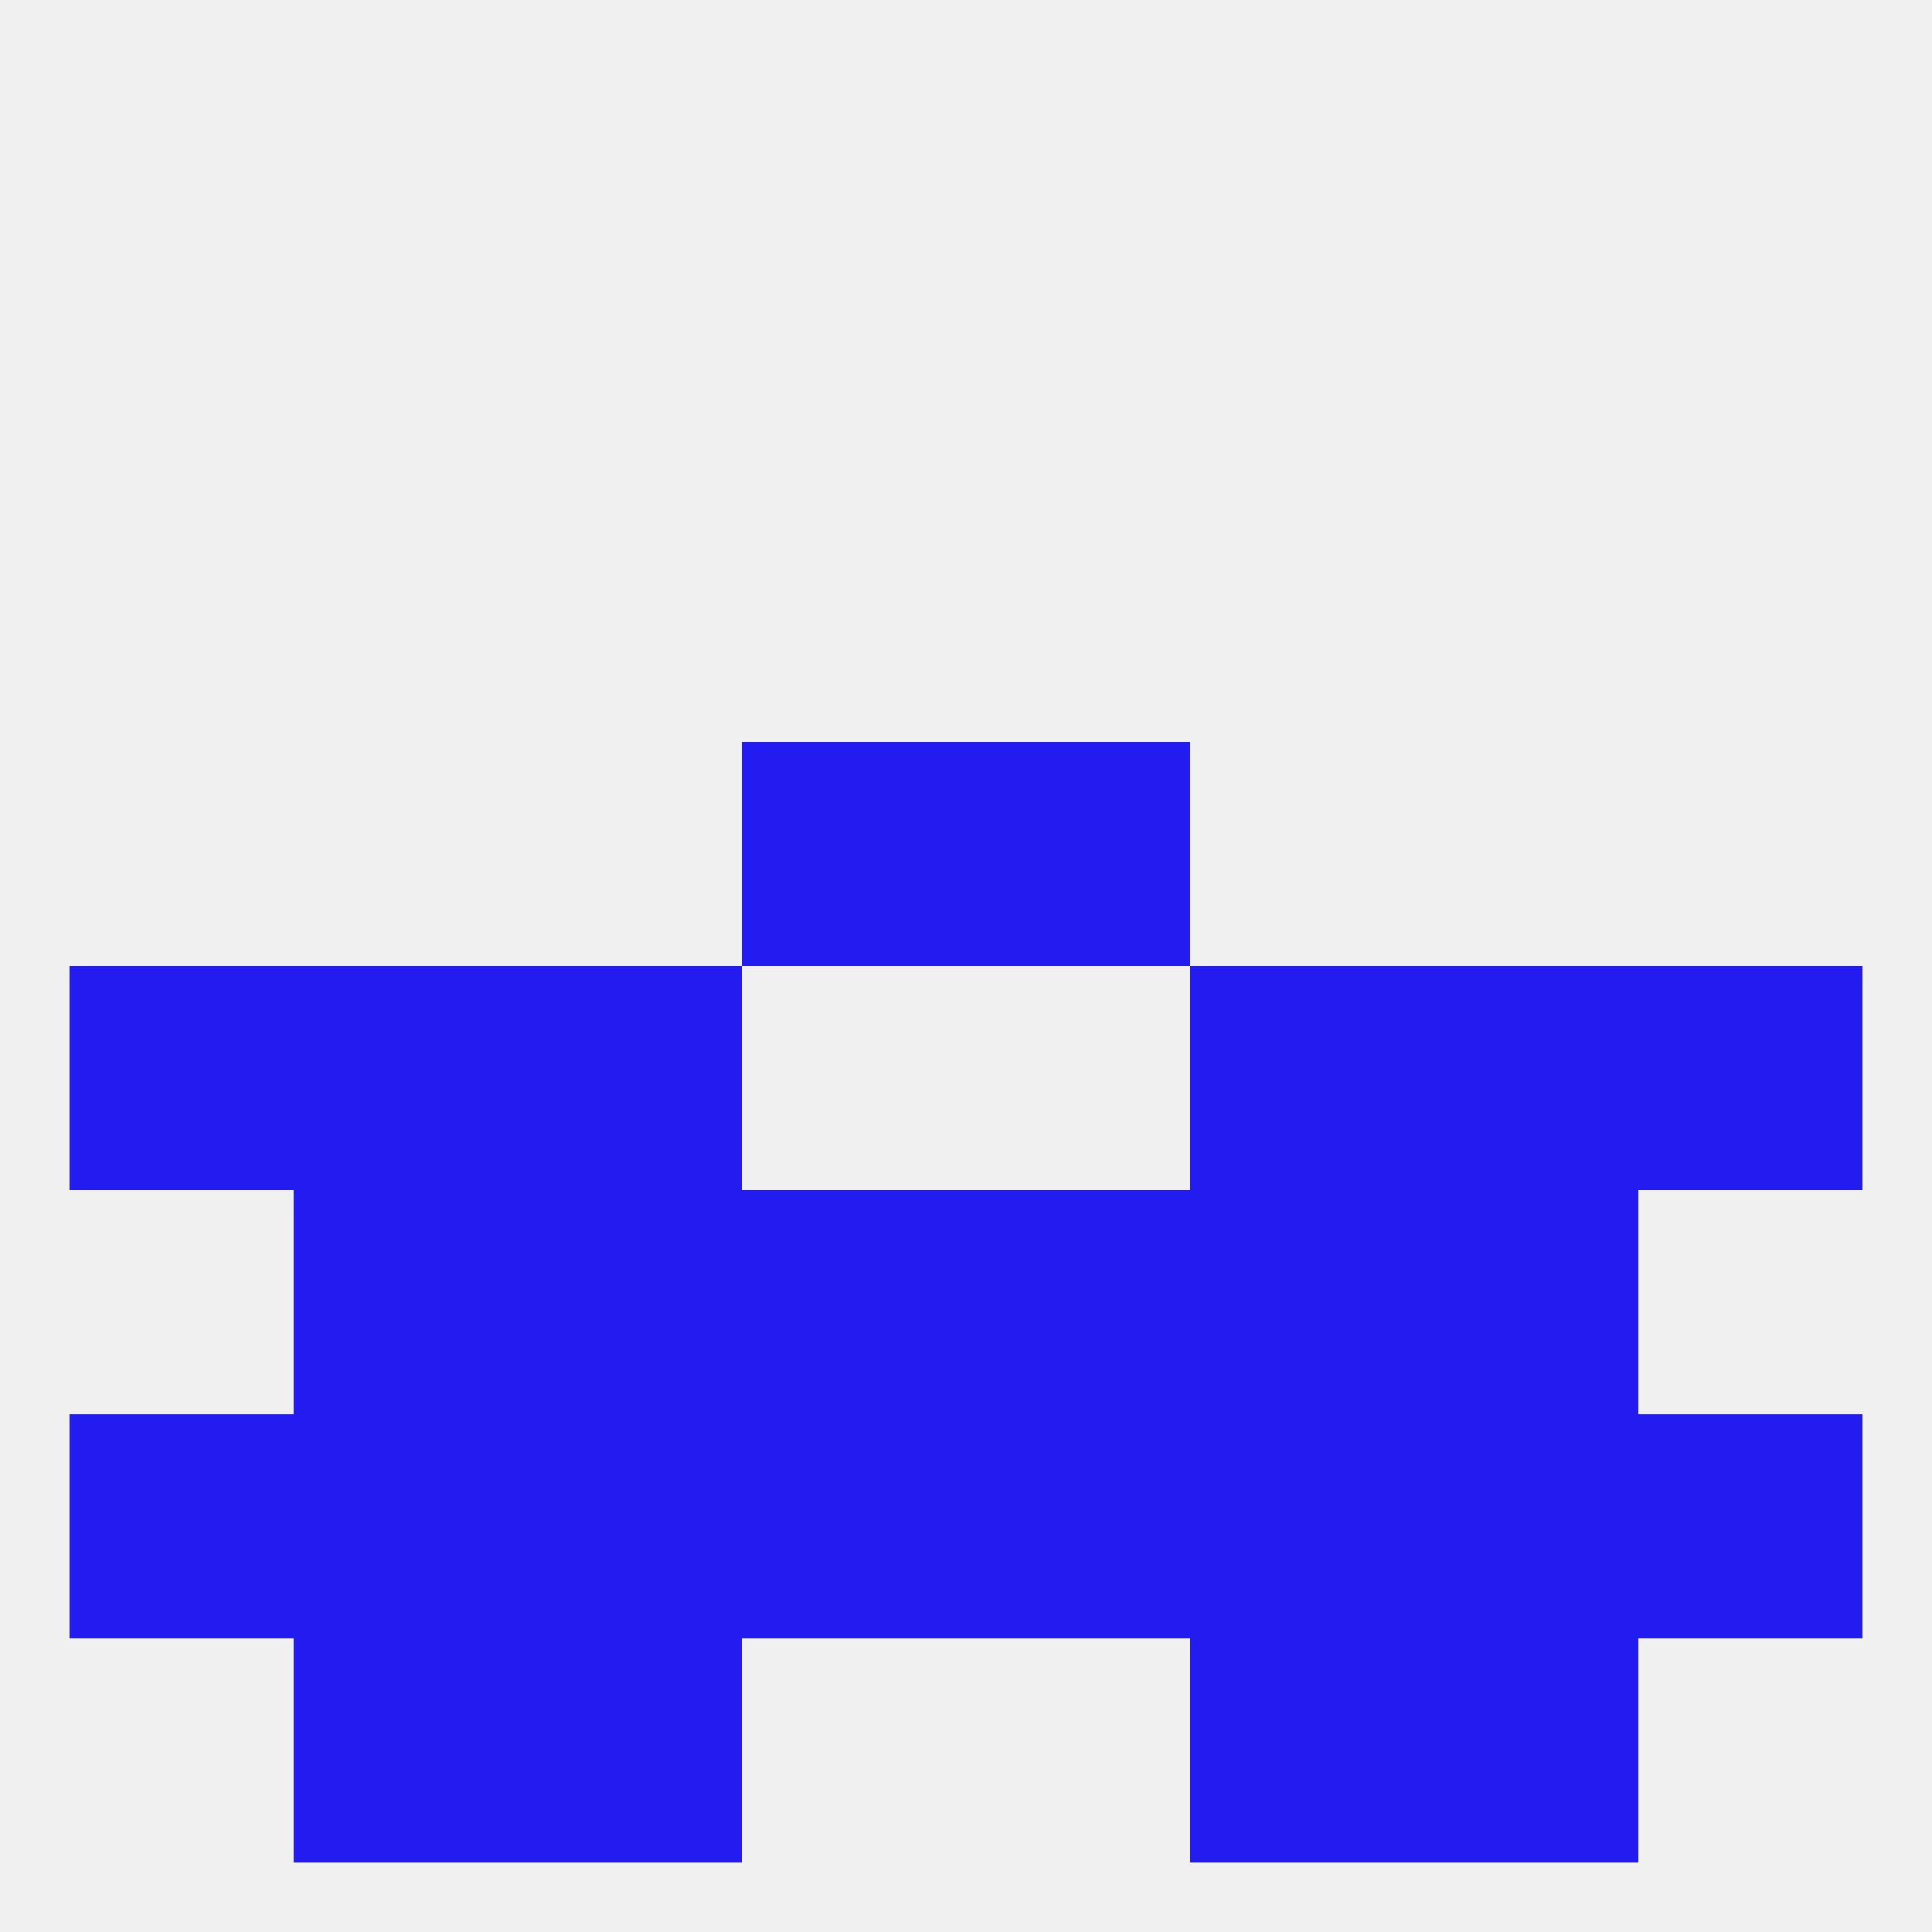
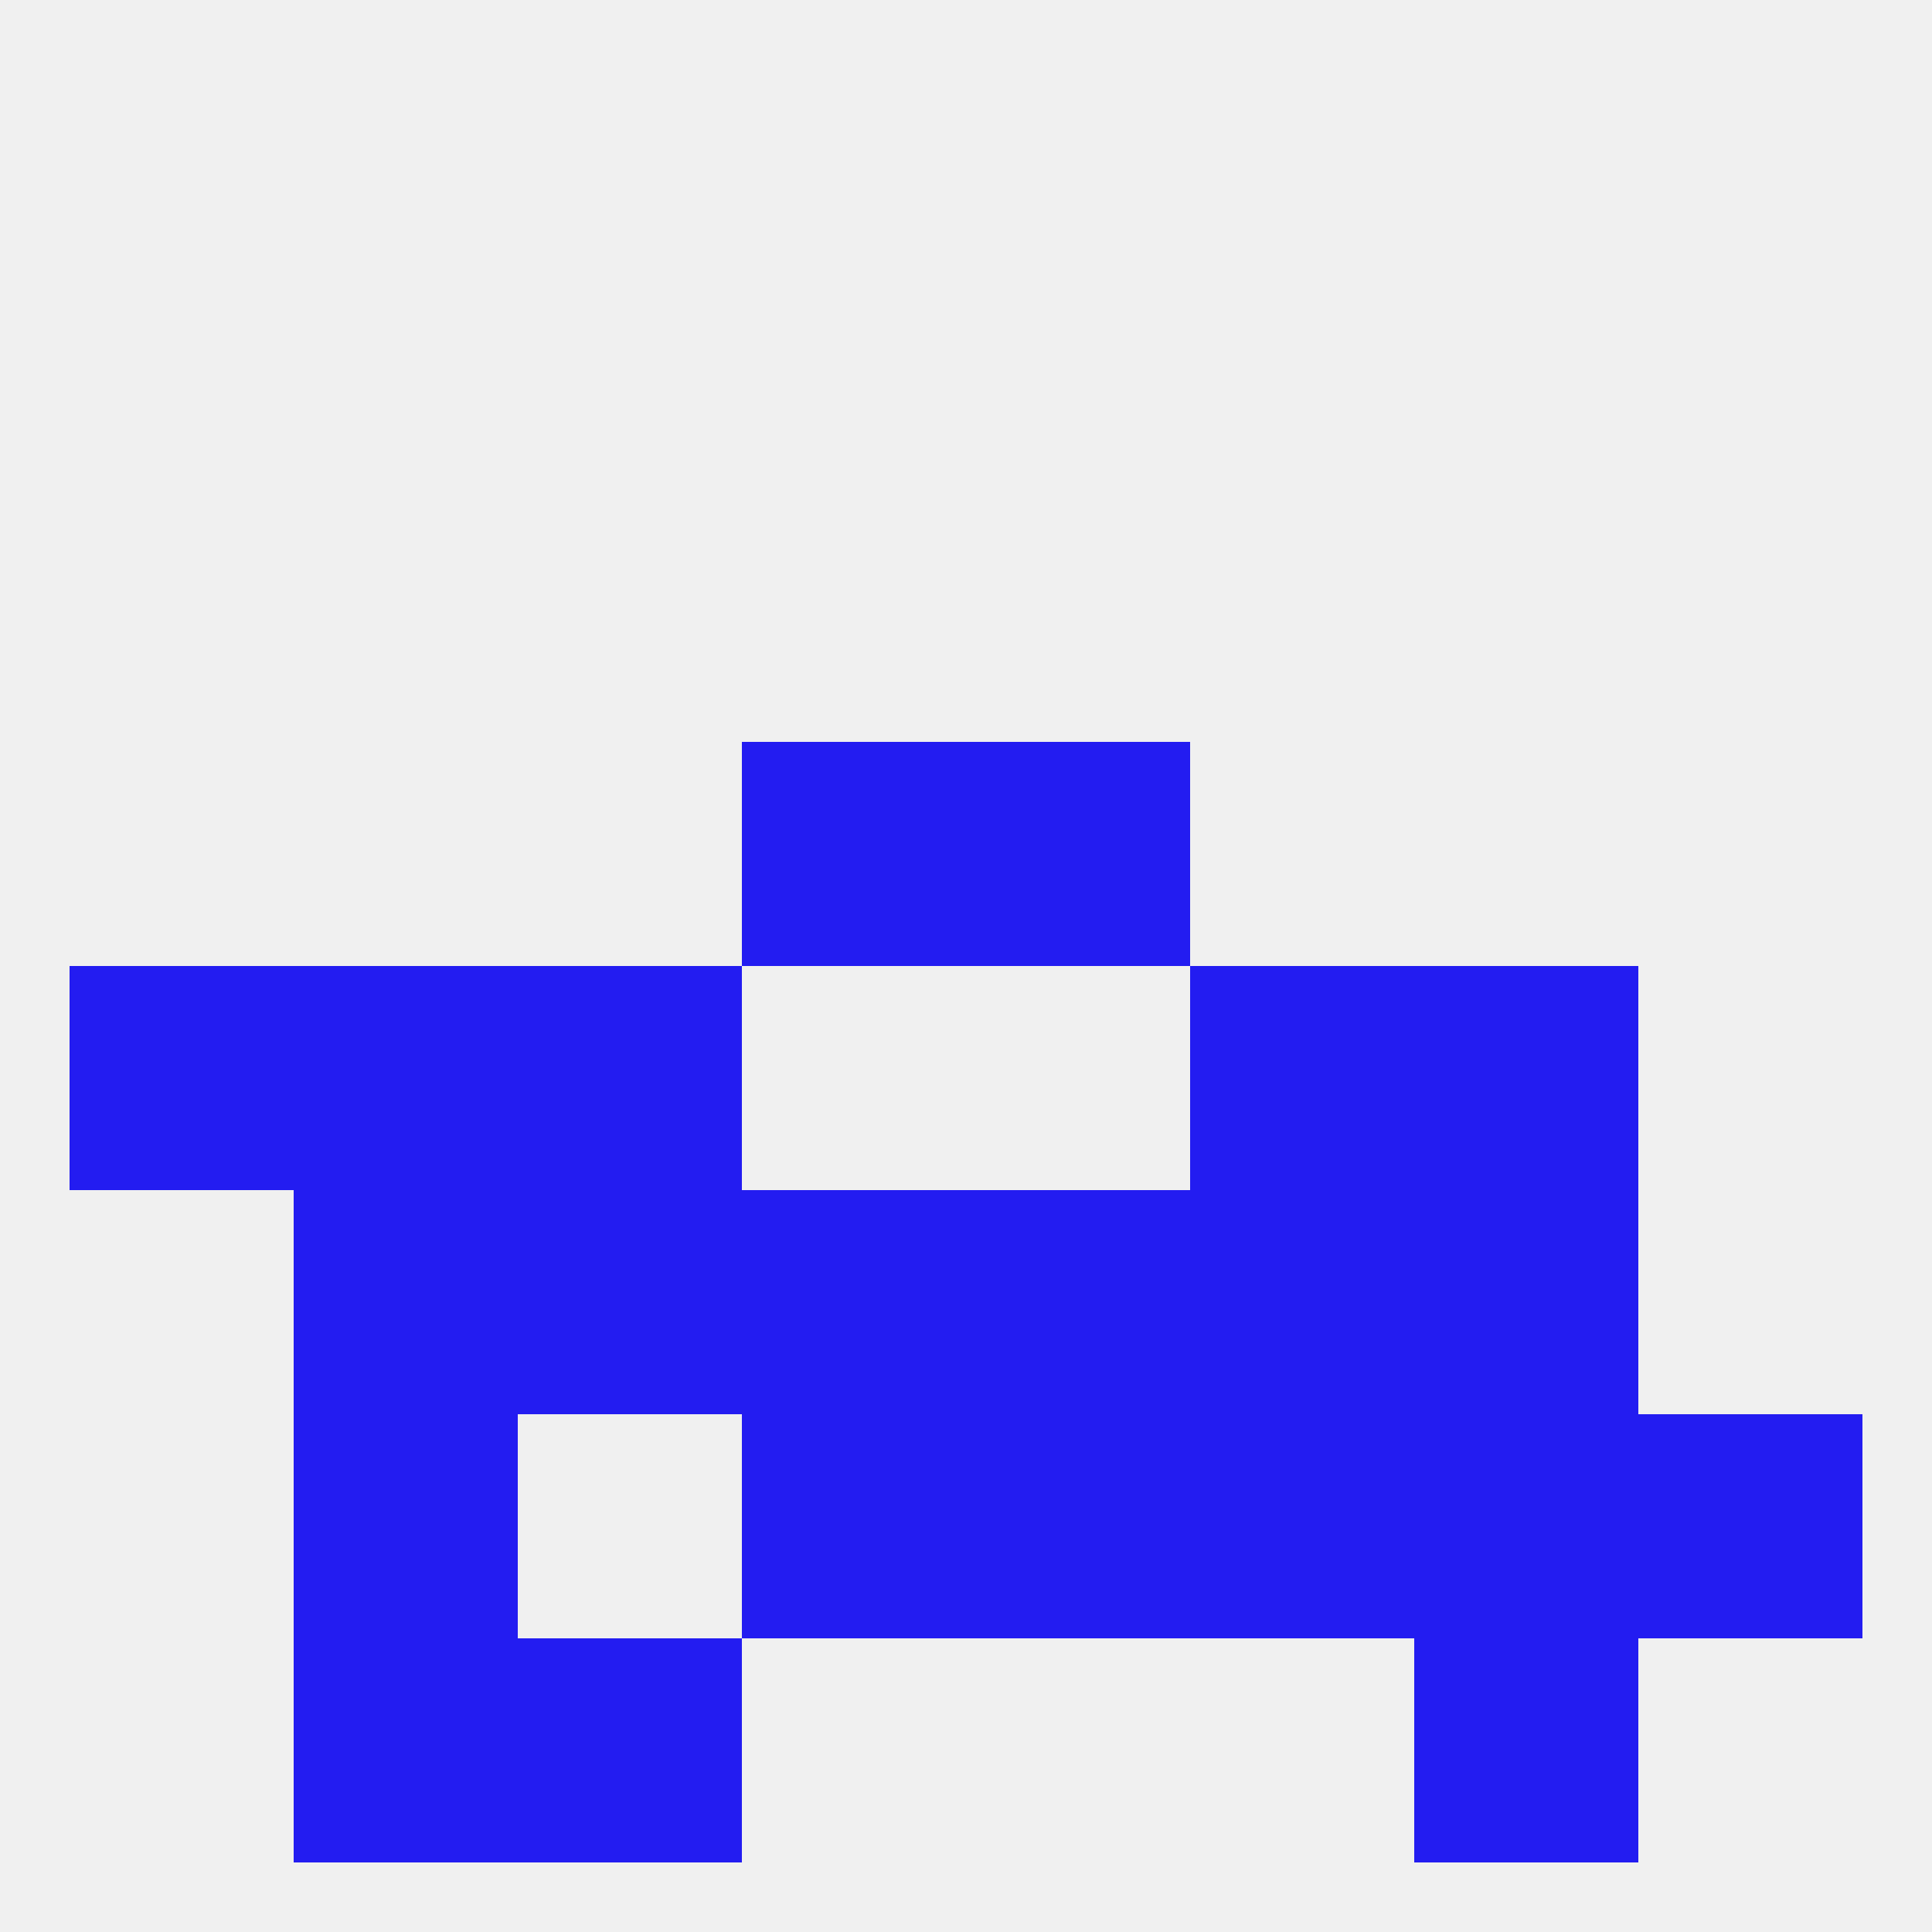
<svg xmlns="http://www.w3.org/2000/svg" version="1.1" baseprofile="full" width="250" height="250" viewBox="0 0 250 250">
  <rect width="100%" height="100%" fill="rgba(240,240,240,255)" />
  <rect x="9" y="125" width="29" height="29" fill="rgba(35,28,241,255)" />
-   <rect x="212" y="125" width="29" height="29" fill="rgba(35,28,241,255)" />
  <rect x="67" y="125" width="29" height="29" fill="rgba(35,28,241,255)" />
  <rect x="154" y="125" width="29" height="29" fill="rgba(35,28,241,255)" />
  <rect x="38" y="125" width="29" height="29" fill="rgba(35,28,241,255)" />
  <rect x="183" y="125" width="29" height="29" fill="rgba(35,28,241,255)" />
  <rect x="183" y="154" width="29" height="29" fill="rgba(35,28,241,255)" />
  <rect x="67" y="154" width="29" height="29" fill="rgba(35,28,241,255)" />
  <rect x="154" y="154" width="29" height="29" fill="rgba(35,28,241,255)" />
  <rect x="96" y="154" width="29" height="29" fill="rgba(35,28,241,255)" />
  <rect x="125" y="154" width="29" height="29" fill="rgba(35,28,241,255)" />
  <rect x="38" y="154" width="29" height="29" fill="rgba(35,28,241,255)" />
  <rect x="38" y="183" width="29" height="29" fill="rgba(35,28,241,255)" />
  <rect x="183" y="183" width="29" height="29" fill="rgba(35,28,241,255)" />
-   <rect x="67" y="183" width="29" height="29" fill="rgba(35,28,241,255)" />
  <rect x="154" y="183" width="29" height="29" fill="rgba(35,28,241,255)" />
  <rect x="212" y="183" width="29" height="29" fill="rgba(35,28,241,255)" />
  <rect x="96" y="183" width="29" height="29" fill="rgba(35,28,241,255)" />
-   <rect x="9" y="183" width="29" height="29" fill="rgba(35,28,241,255)" />
  <rect x="125" y="183" width="29" height="29" fill="rgba(35,28,241,255)" />
  <rect x="183" y="212" width="29" height="29" fill="rgba(35,28,241,255)" />
  <rect x="67" y="212" width="29" height="29" fill="rgba(35,28,241,255)" />
-   <rect x="154" y="212" width="29" height="29" fill="rgba(35,28,241,255)" />
  <rect x="38" y="212" width="29" height="29" fill="rgba(35,28,241,255)" />
  <rect x="96" y="96" width="29" height="29" fill="rgba(35,28,241,255)" />
  <rect x="125" y="96" width="29" height="29" fill="rgba(35,28,241,255)" />
</svg>